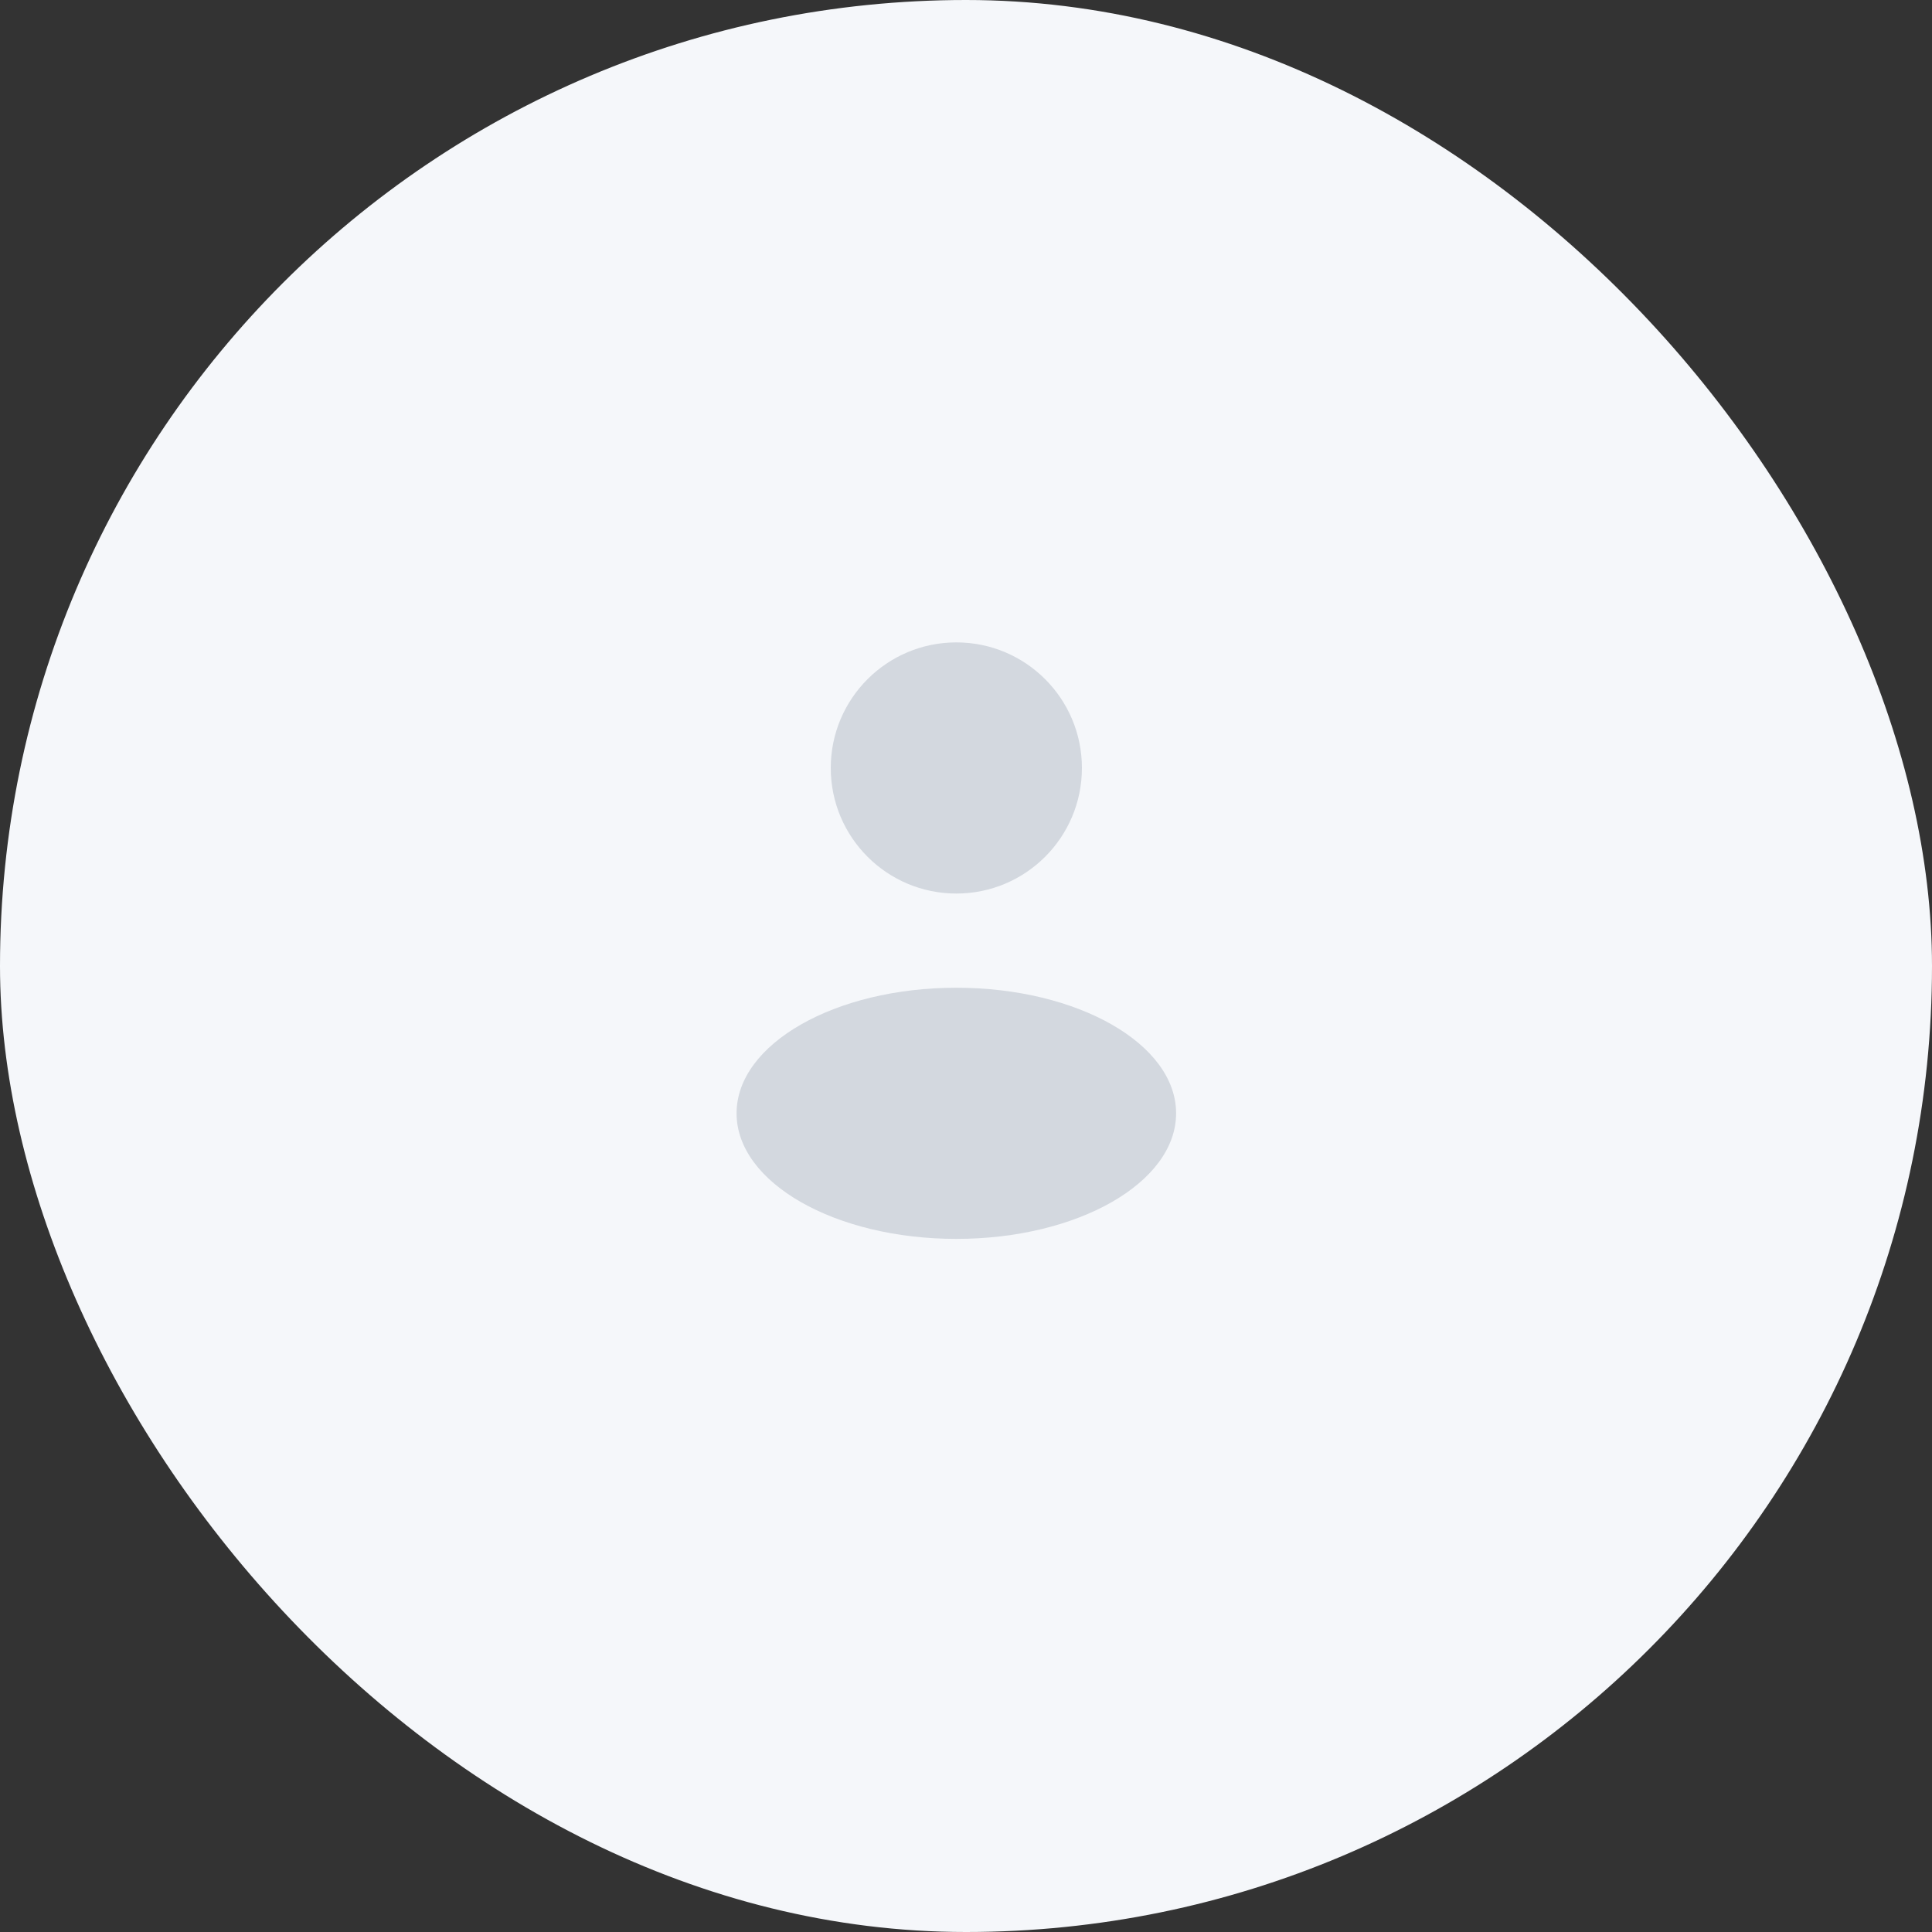
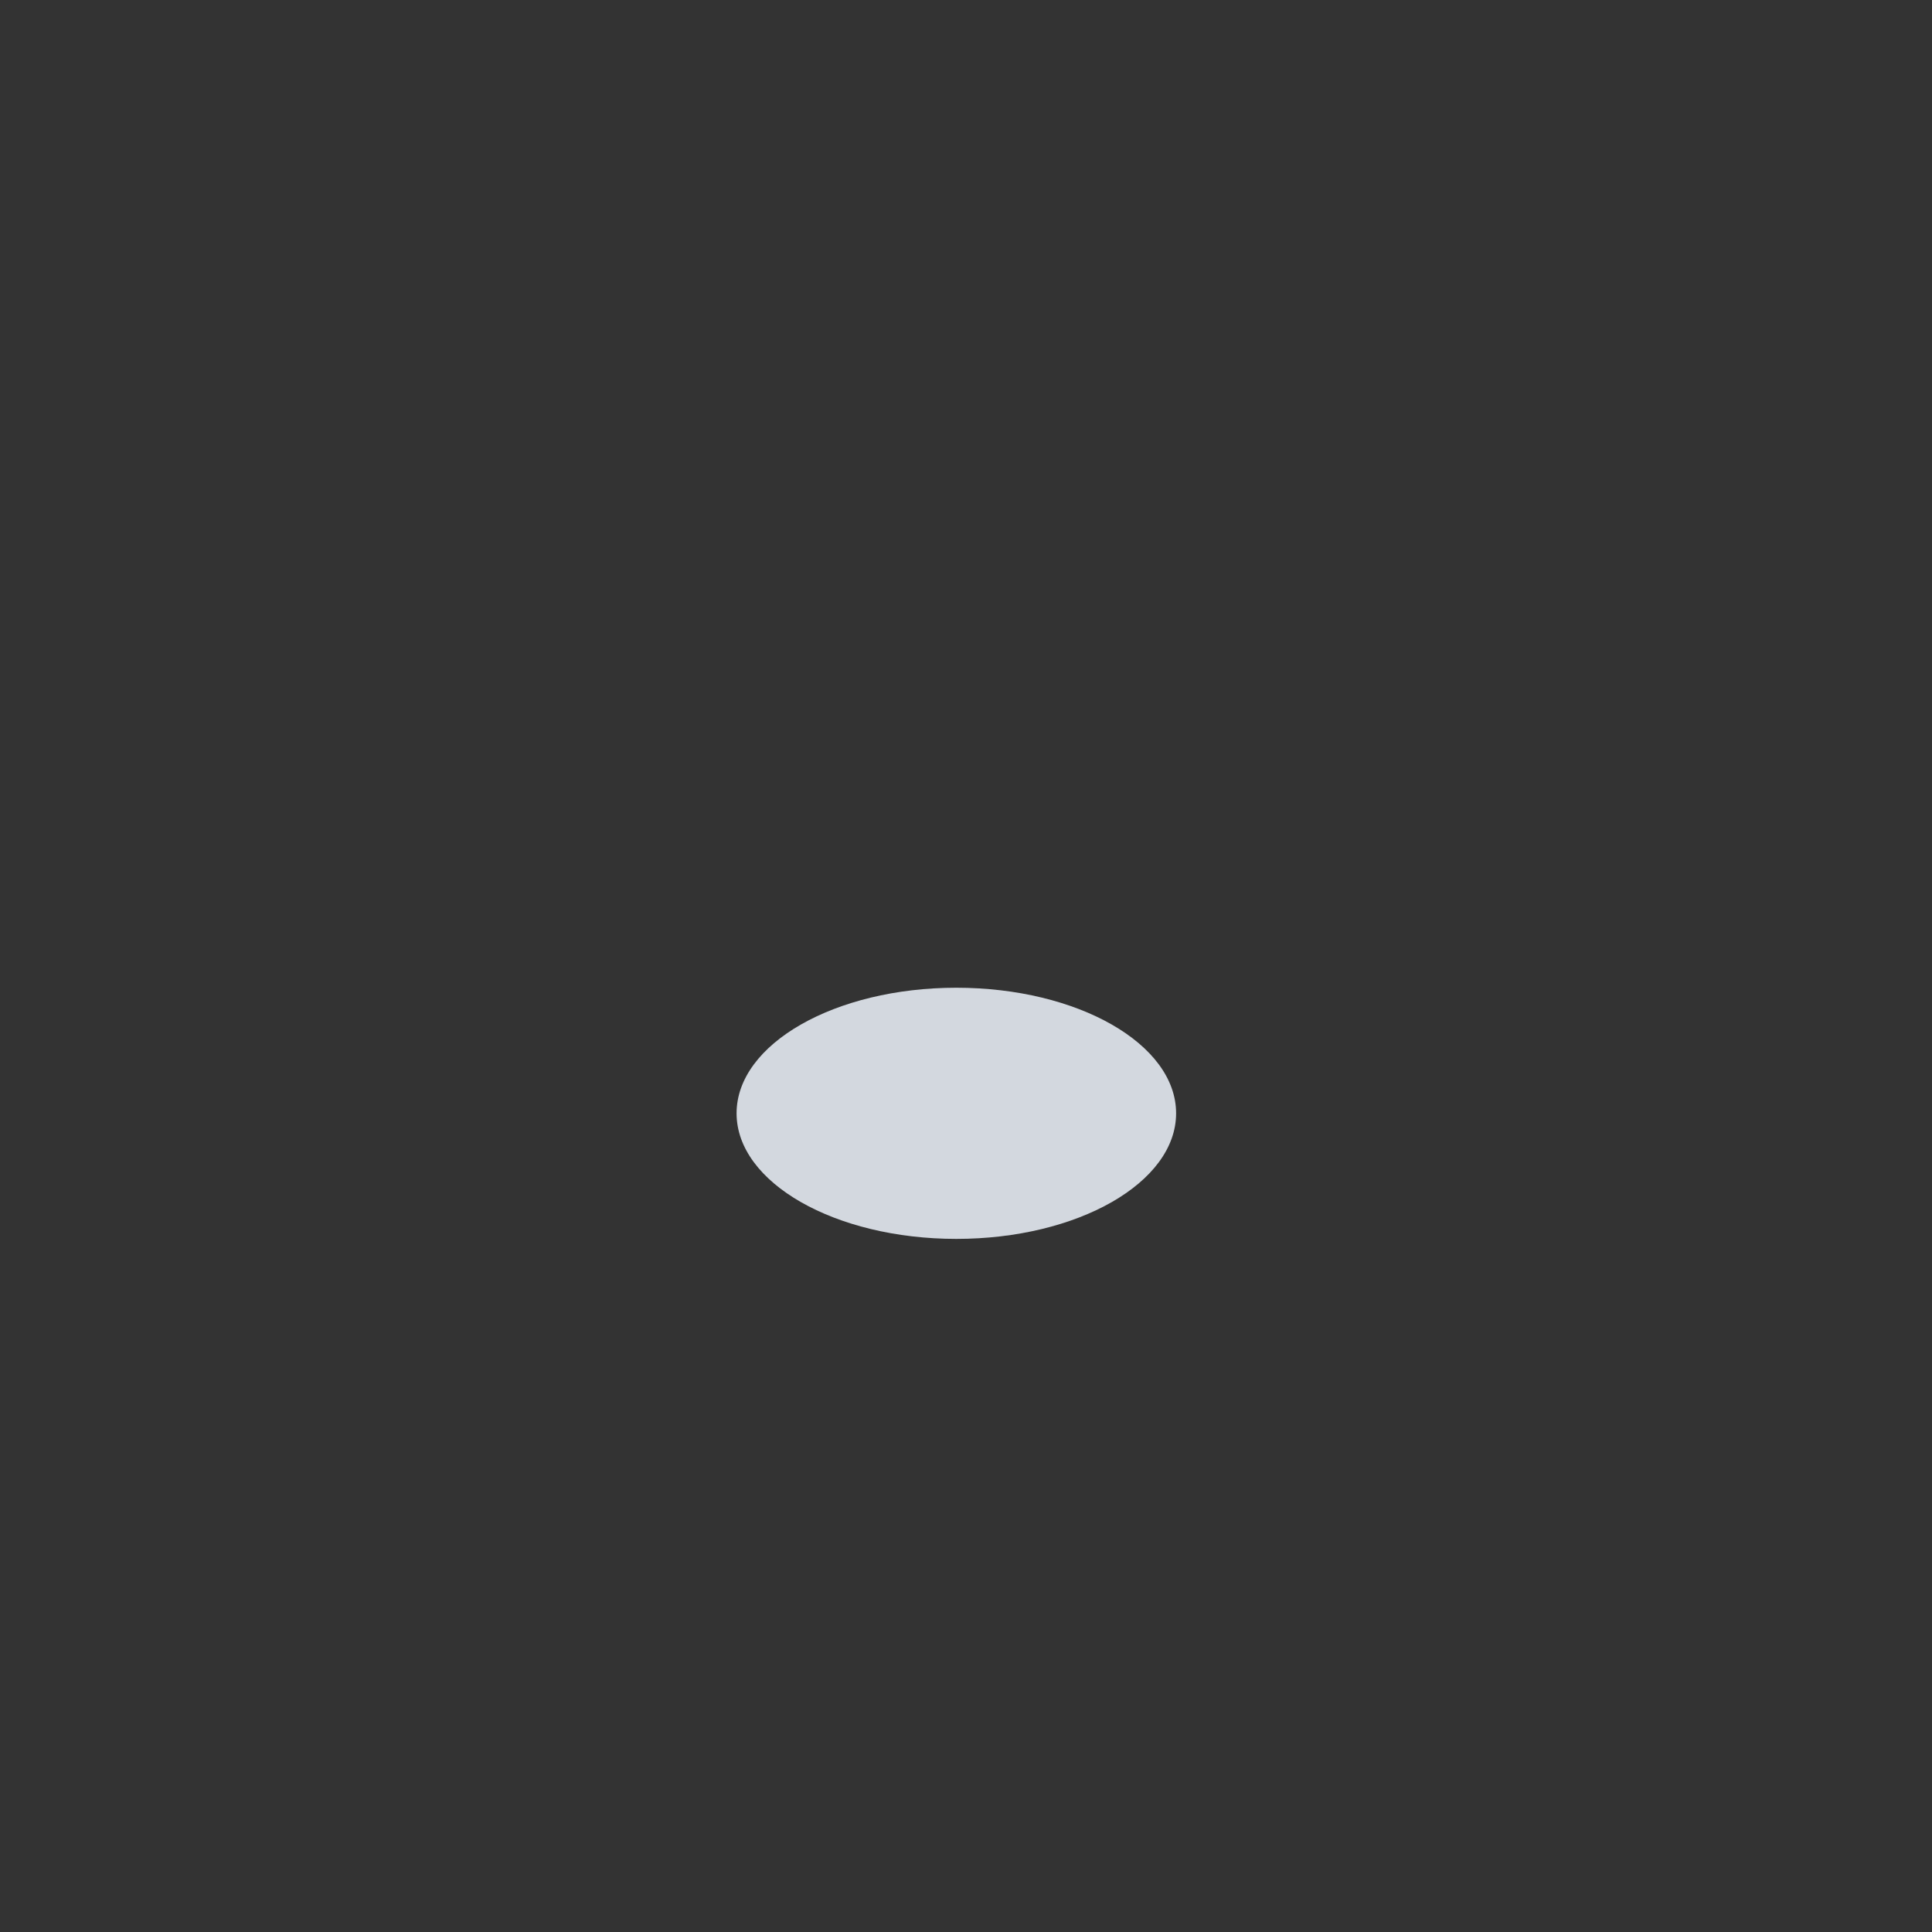
<svg xmlns="http://www.w3.org/2000/svg" width="100" height="100" viewBox="0 0 100 100" fill="none">
  <rect x="0" y="0" width="100" height="100" fill="#333333" stroke="none" />
-   <rect width="100" height="100" rx="50" fill="#F5F7FA" />
-   <circle cx="49.5" cy="39.75" r="6.5" fill="#D3D8DF" />
  <ellipse cx="49.5" cy="57.625" rx="11.375" ry="6.5" fill="#D3D8DF" />
</svg>